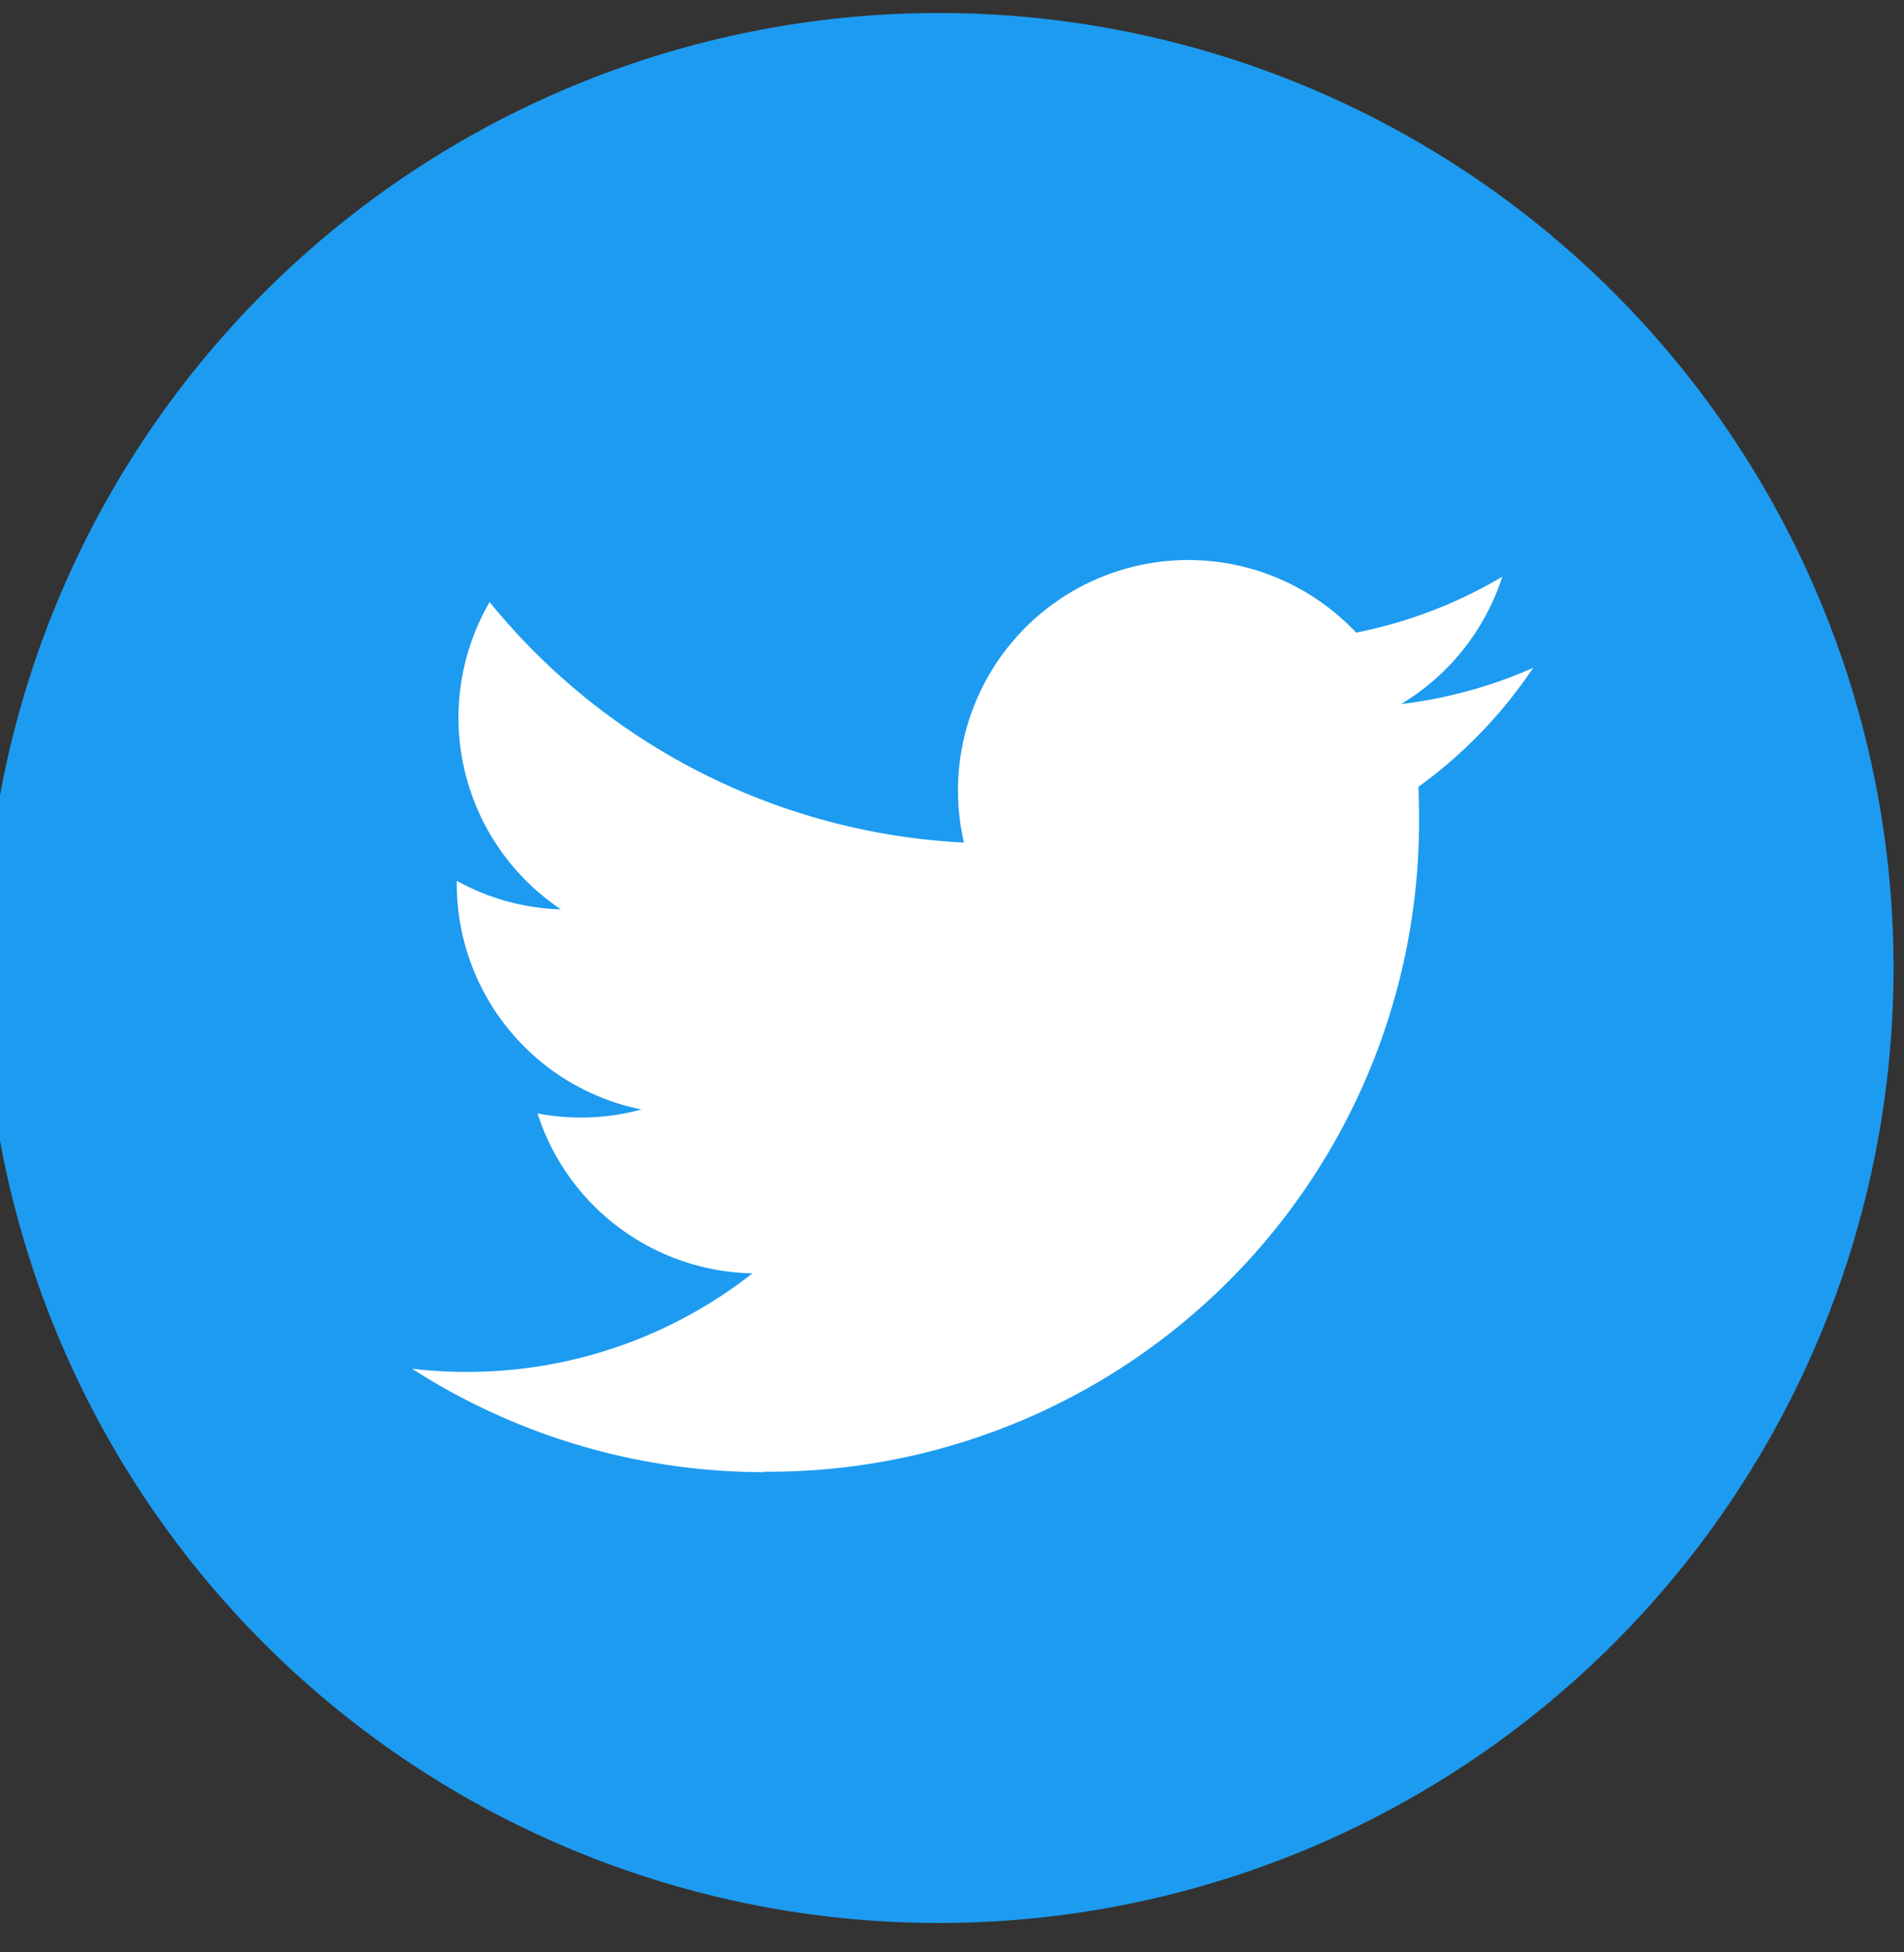
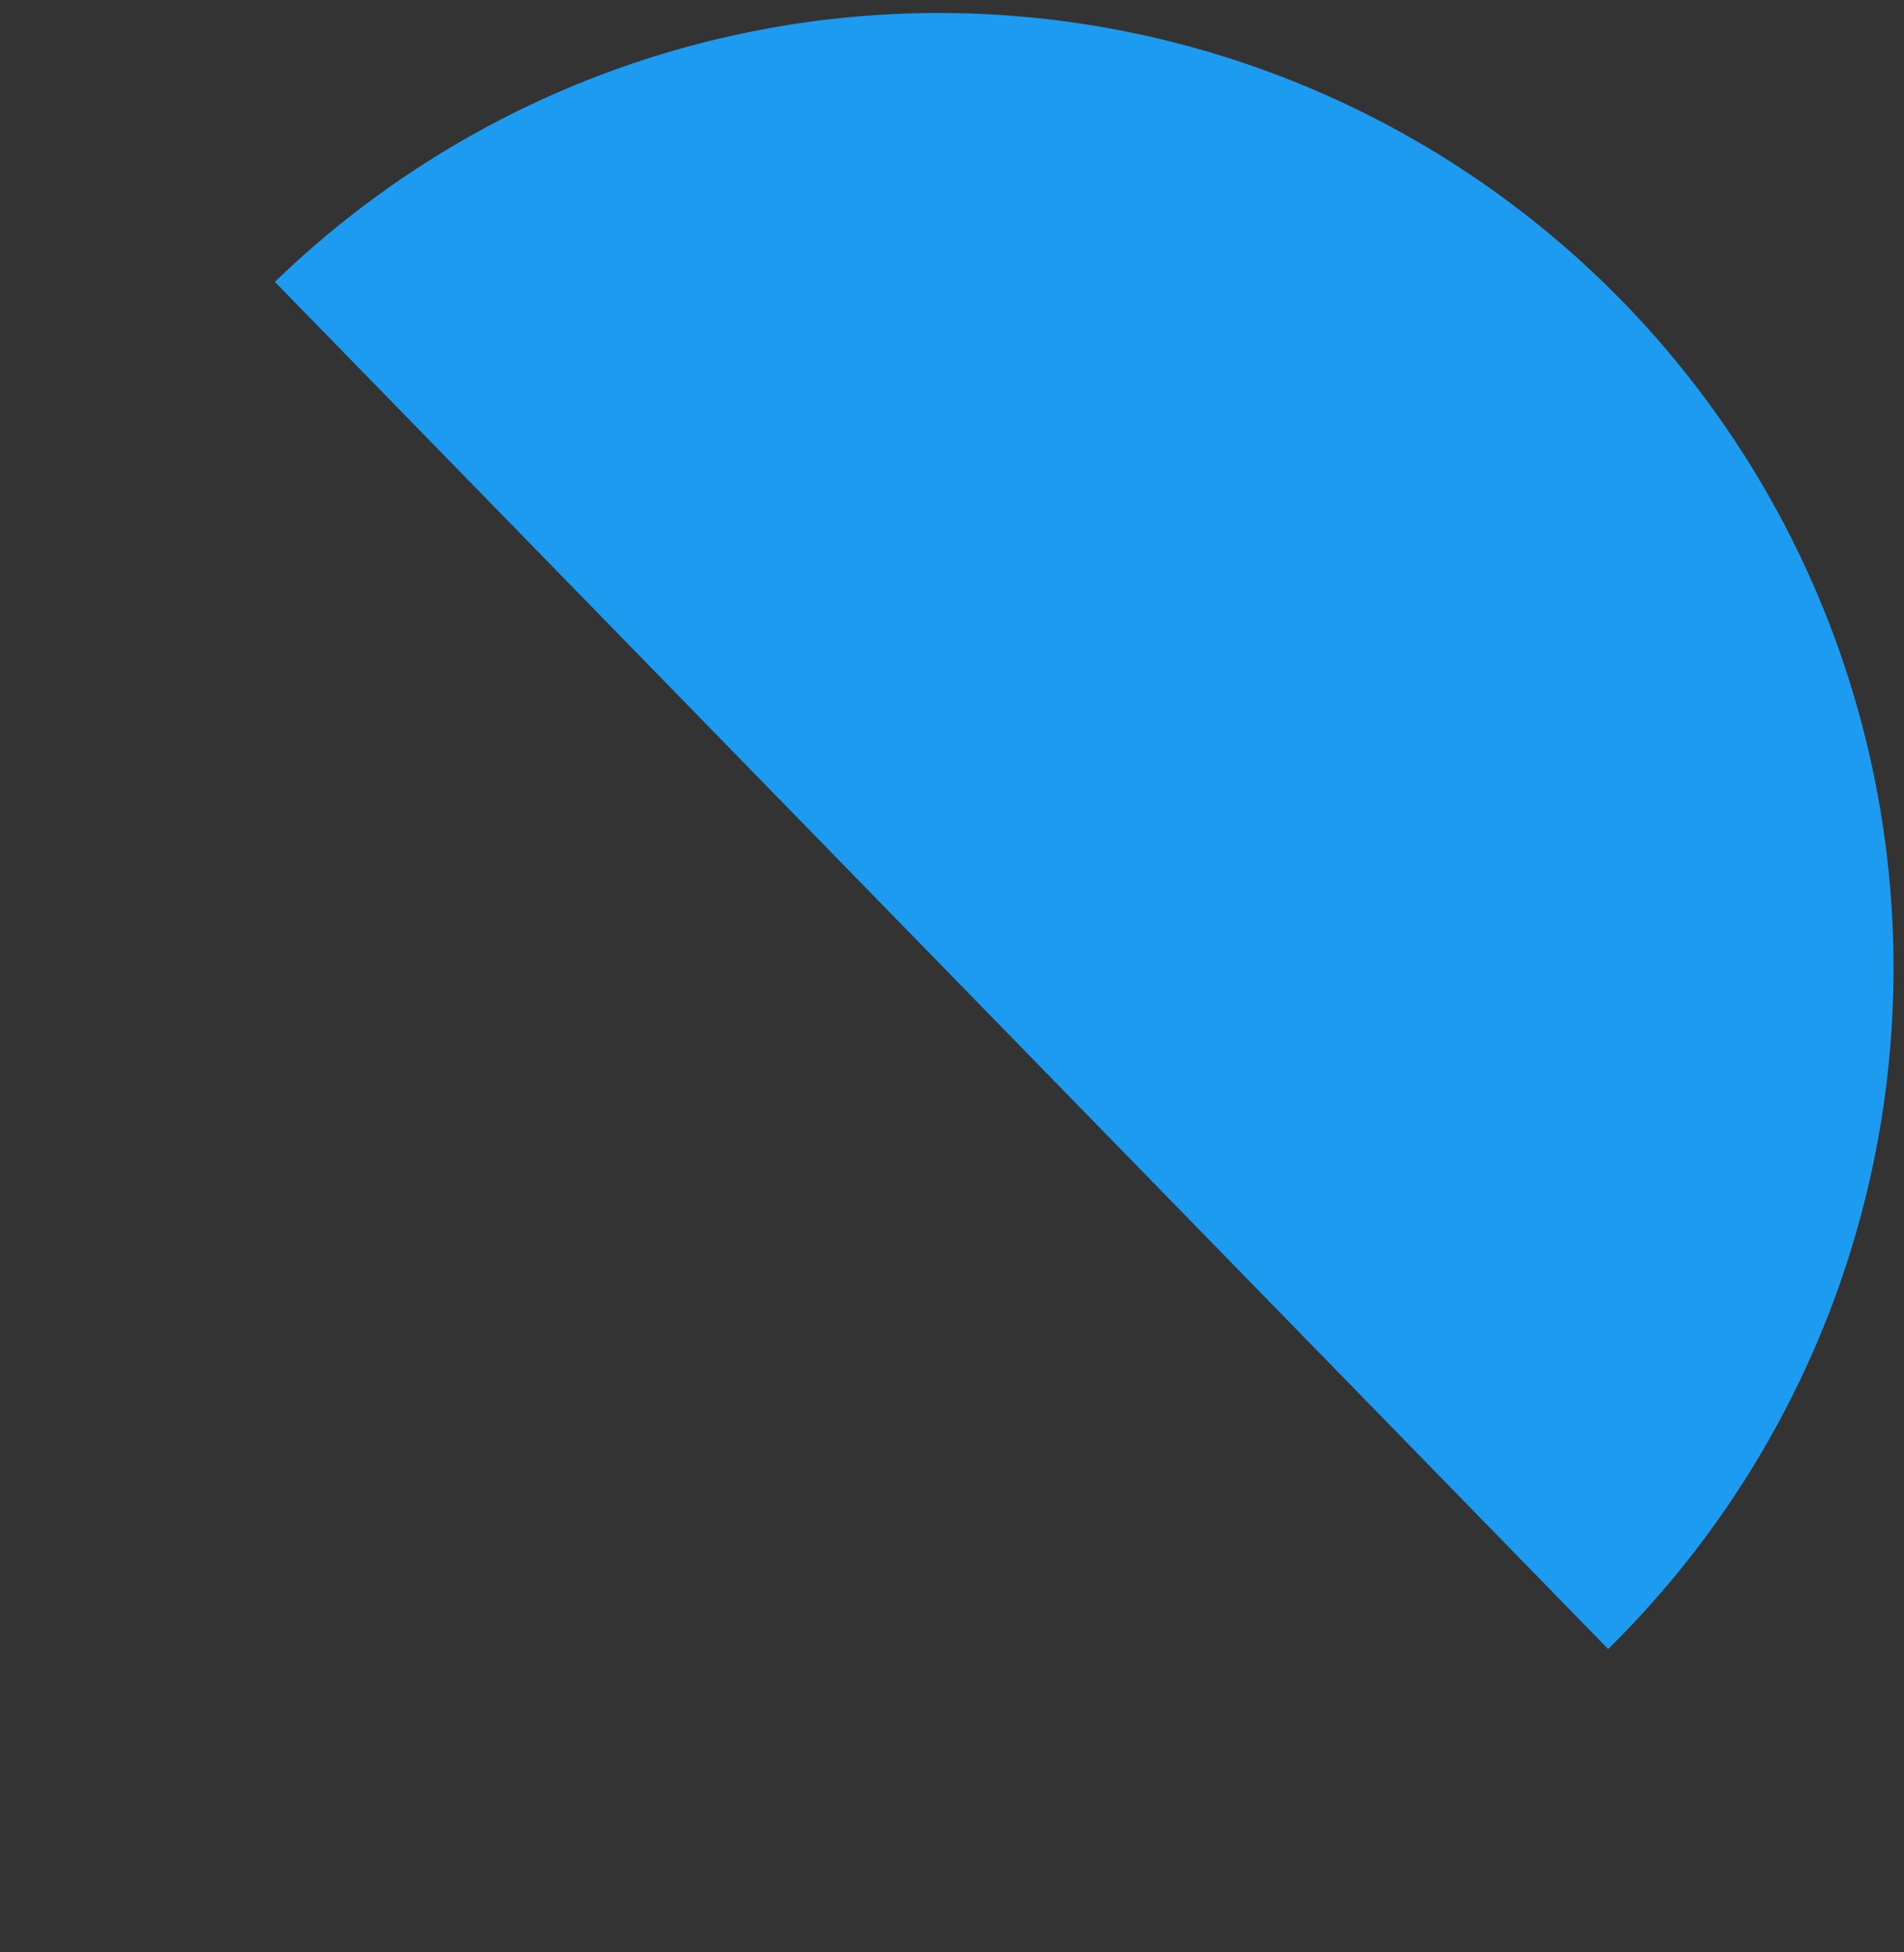
<svg xmlns="http://www.w3.org/2000/svg" width="40" height="41">
  <rect width="100%" height="100%" fill="#333333" stroke="none" />
  <defs>
    <clipPath id="a">
-       <path transform="translate(.33)" fill="none" d="M0 0h40v41H0z" />
+       <path transform="translate(.33)" fill="none" d="M0 0h40v41z" />
    </clipPath>
  </defs>
  <g transform="translate(-.33)" clip-path="url(#a)">
    <path d="M40.11 20.328A20.055 20.055 0 1120.055.273 20.055 20.055 0 0140.11 20.328" fill="#1d9bf0" />
-     <path d="M16.386 30.906a13.662 13.662 0 0013.756-13.757q0-.314-.014-.625a9.838 9.838 0 002.412-2.5 9.651 9.651 0 01-2.776.761 4.852 4.852 0 002.126-2.674 9.689 9.689 0 01-3.07 1.174 4.839 4.839 0 00-8.239 4.409 13.726 13.726 0 01-9.965-5.051 4.839 4.839 0 001.5 6.454 4.8 4.8 0 01-2.19-.6v.062a4.837 4.837 0 003.879 4.74 4.829 4.829 0 01-2.183.083 4.84 4.84 0 004.517 3.358 9.7 9.7 0 01-6 2.07 9.844 9.844 0 01-1.153-.067 13.688 13.688 0 007.411 2.172" fill="#fff" />
  </g>
</svg>